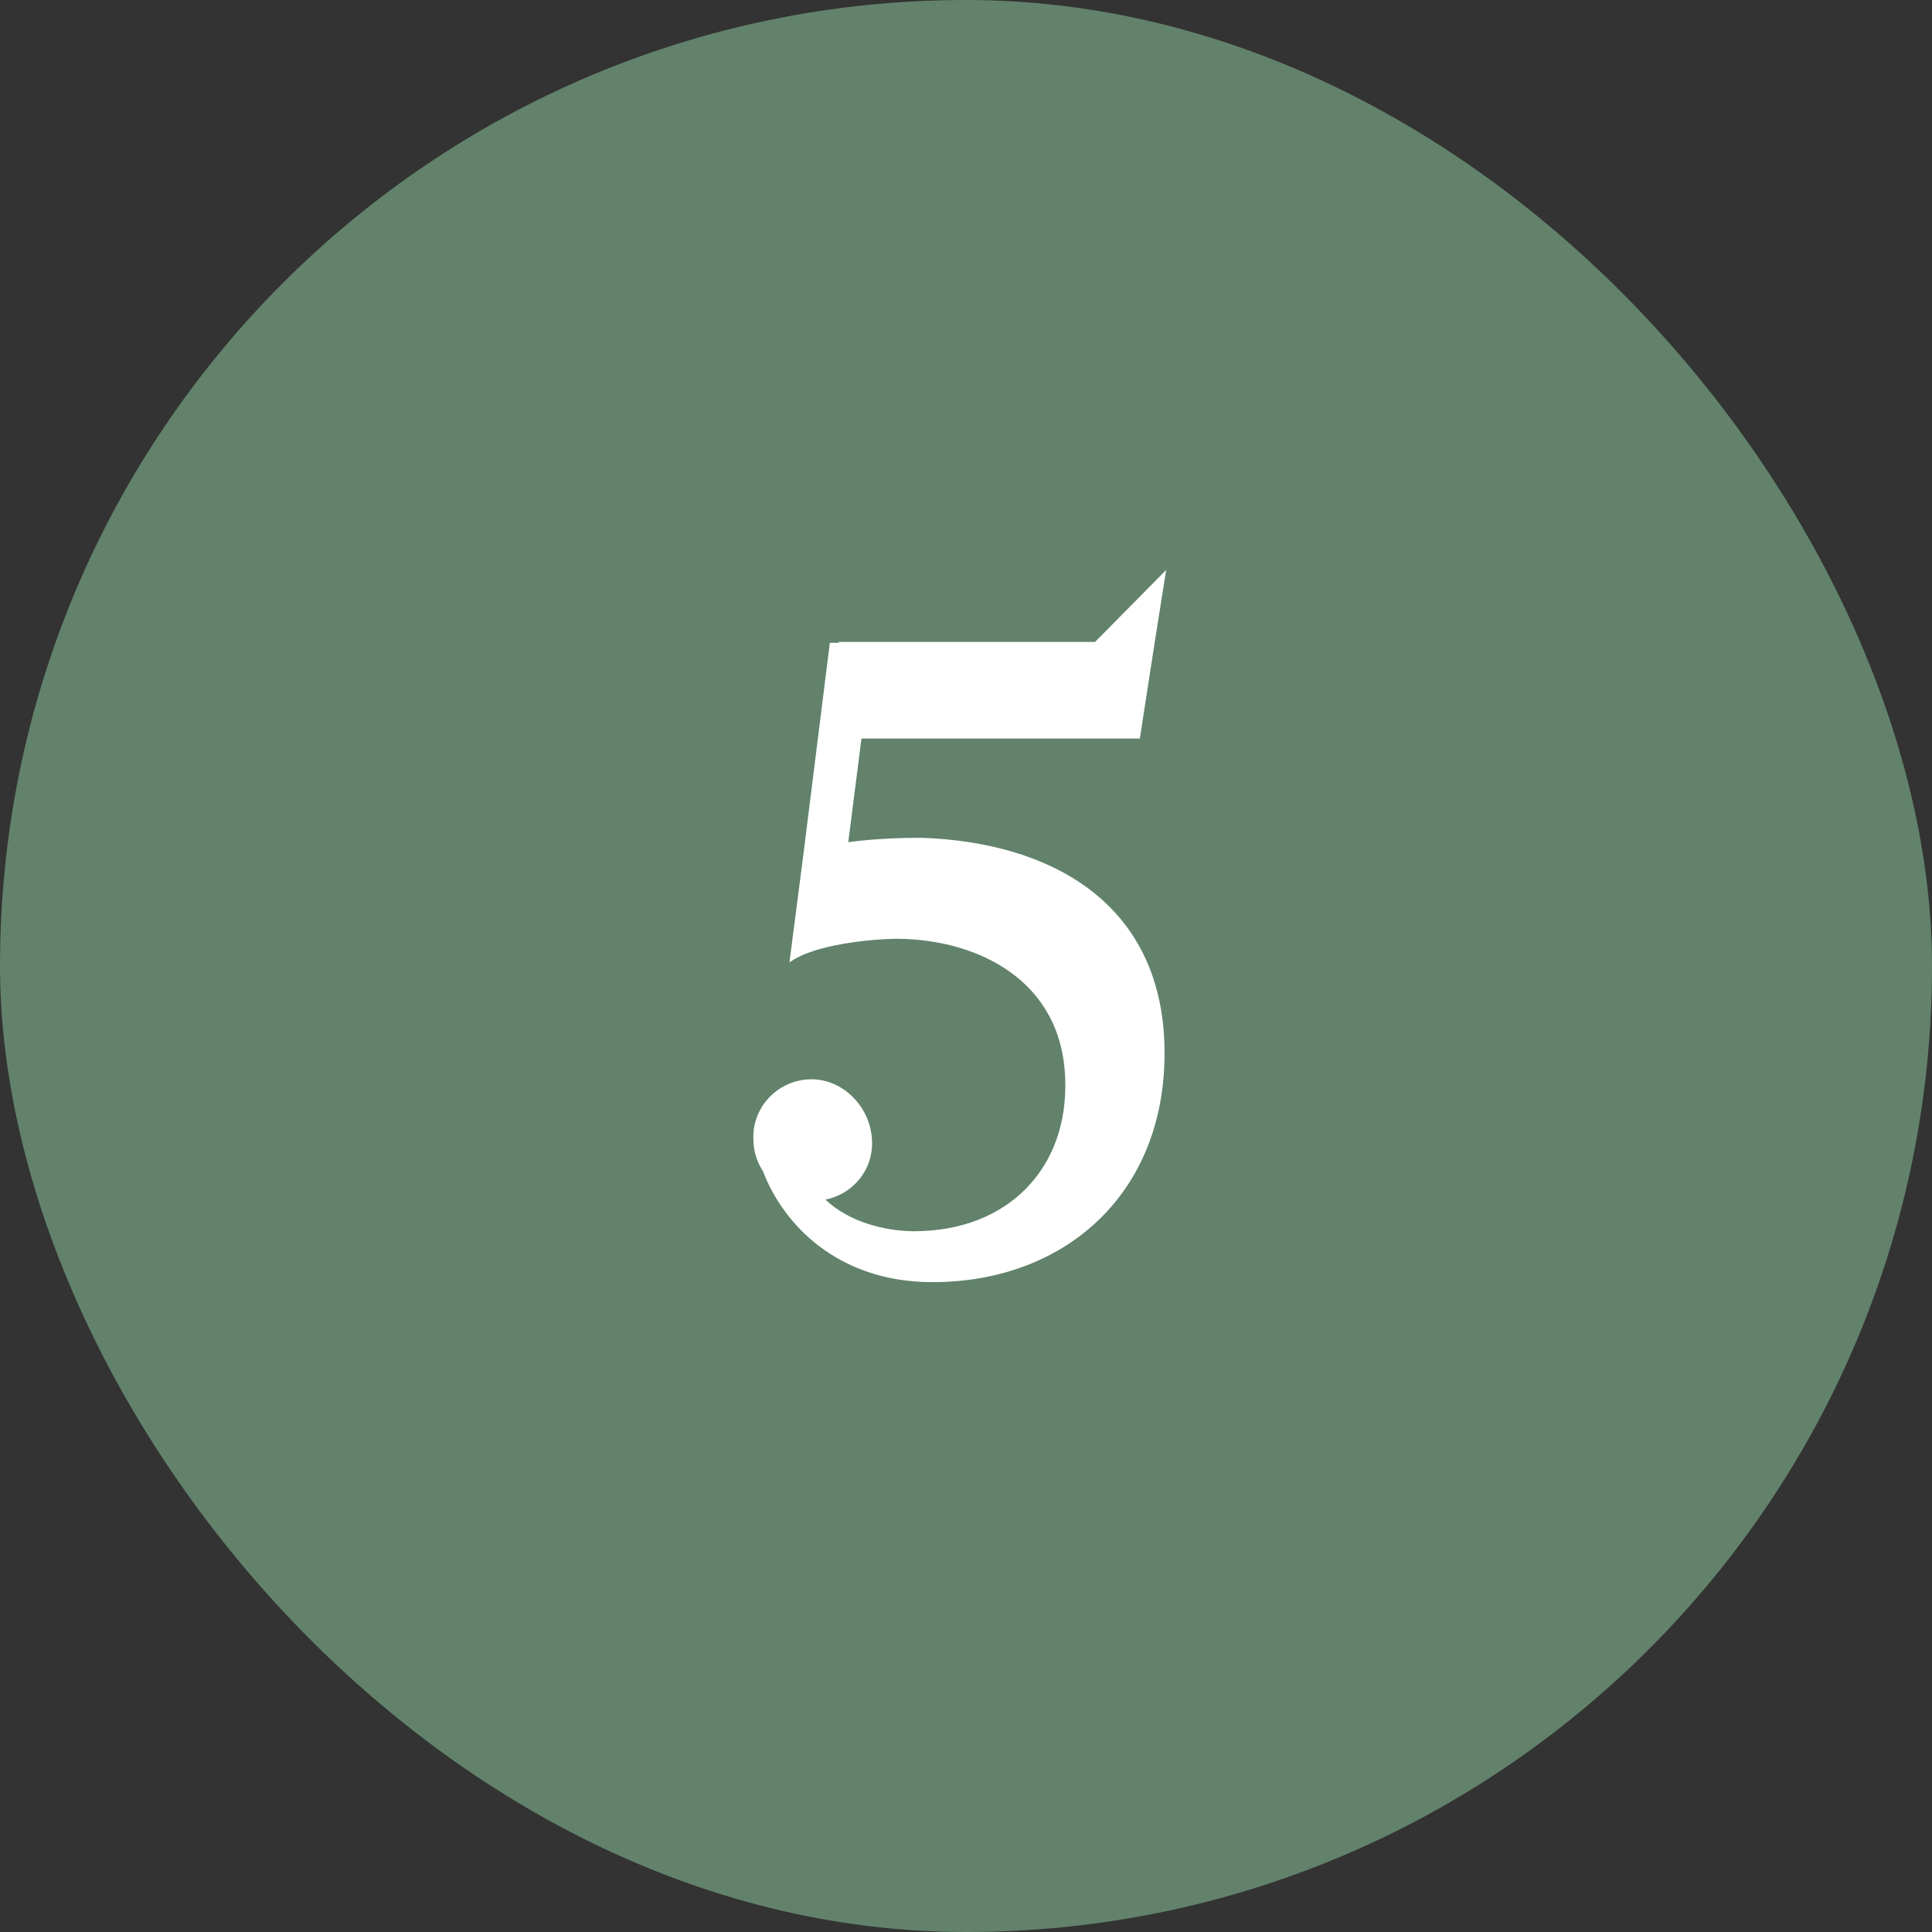
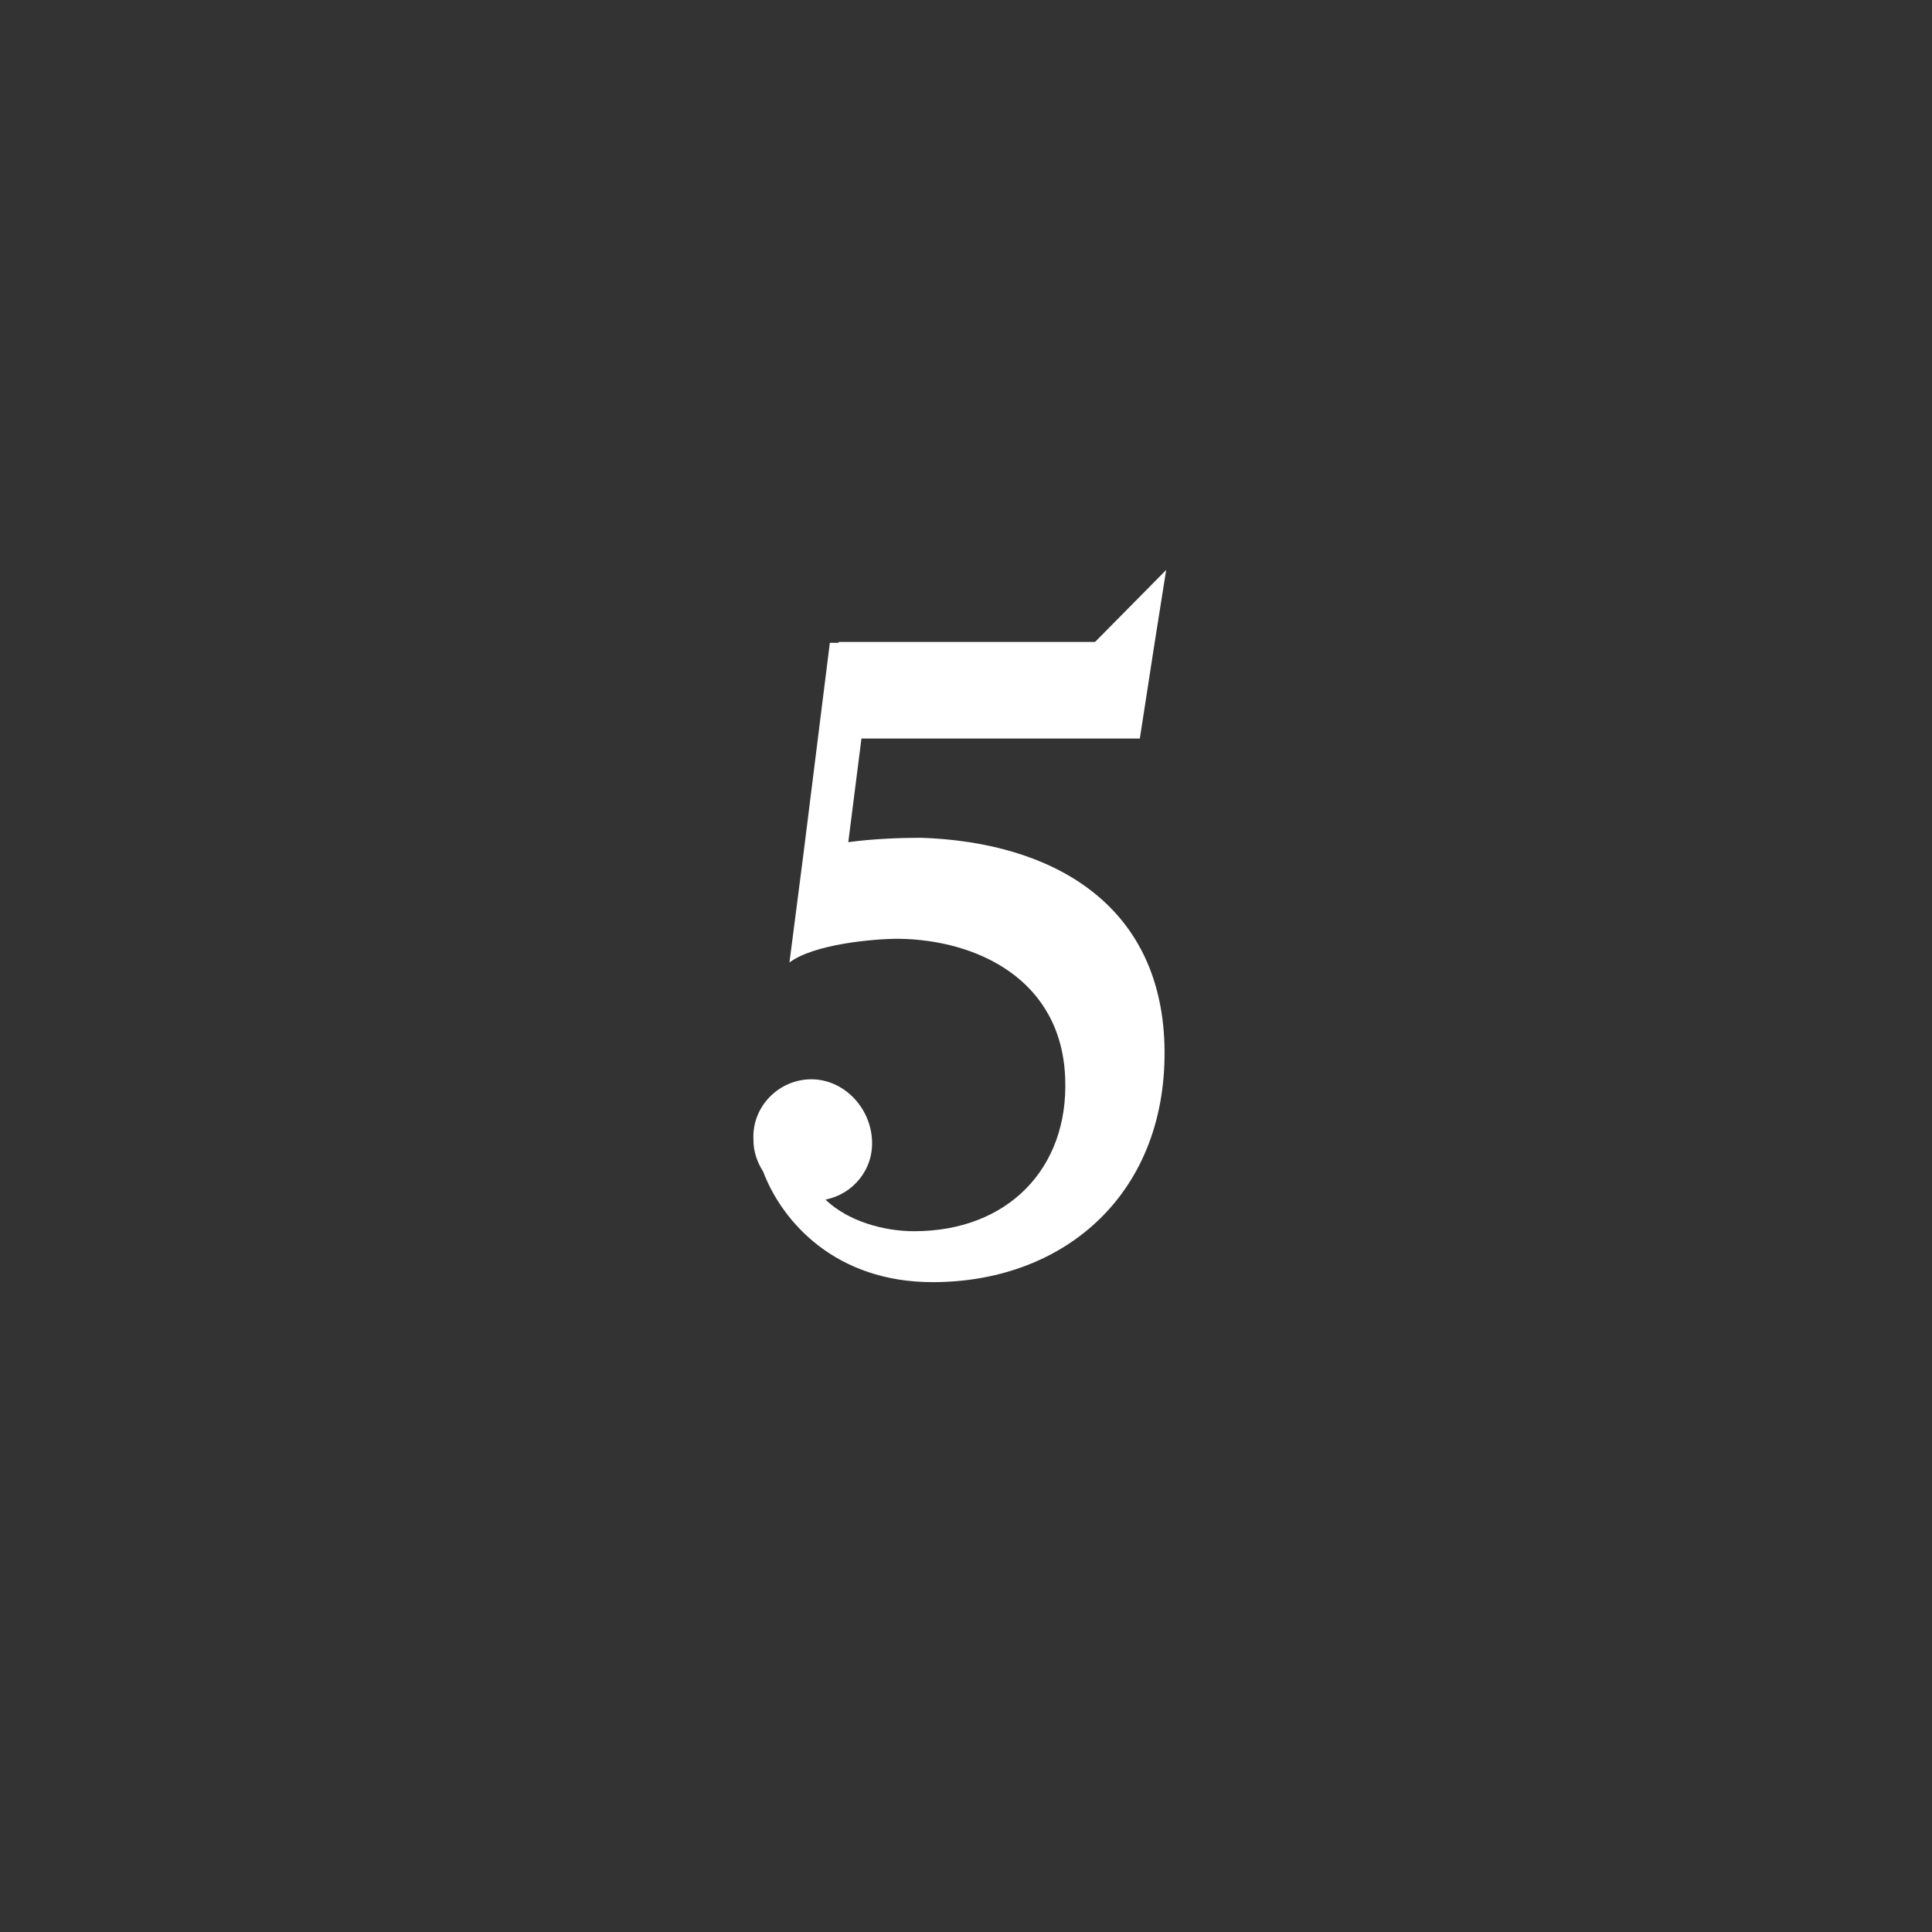
<svg xmlns="http://www.w3.org/2000/svg" width="44" height="44" viewBox="0 0 44 44" fill="none">
  <rect x="0" y="0" width="44" height="44" fill="#333333" stroke="none" />
-   <rect width="44" height="44" rx="22" fill="#62826B" />
  <path d="M18.299 19.44L18.899 14.64H19.099V14.62H24.939L26.559 12.98L26.299 14.62L25.959 16.82H19.619L19.319 19.18C19.899 19.1 20.539 19.08 20.979 19.08C23.959 19.18 26.419 20.58 26.519 23.78C26.619 27.12 24.299 29.2 21.239 29.2C19.039 29.2 17.819 27.84 17.379 26.68C17.239 26.46 17.159 26.22 17.159 25.96C17.119 25.2 17.739 24.58 18.479 24.58C19.199 24.58 19.819 25.2 19.859 25.96C19.899 26.64 19.419 27.2 18.799 27.32C19.319 27.82 20.139 28.04 20.819 28.04C22.959 28.04 24.339 26.6 24.259 24.56C24.179 22.3 22.239 21.4 20.459 21.38C19.899 21.38 18.539 21.5 17.979 21.92L18.299 19.44Z" fill="white" />
</svg>